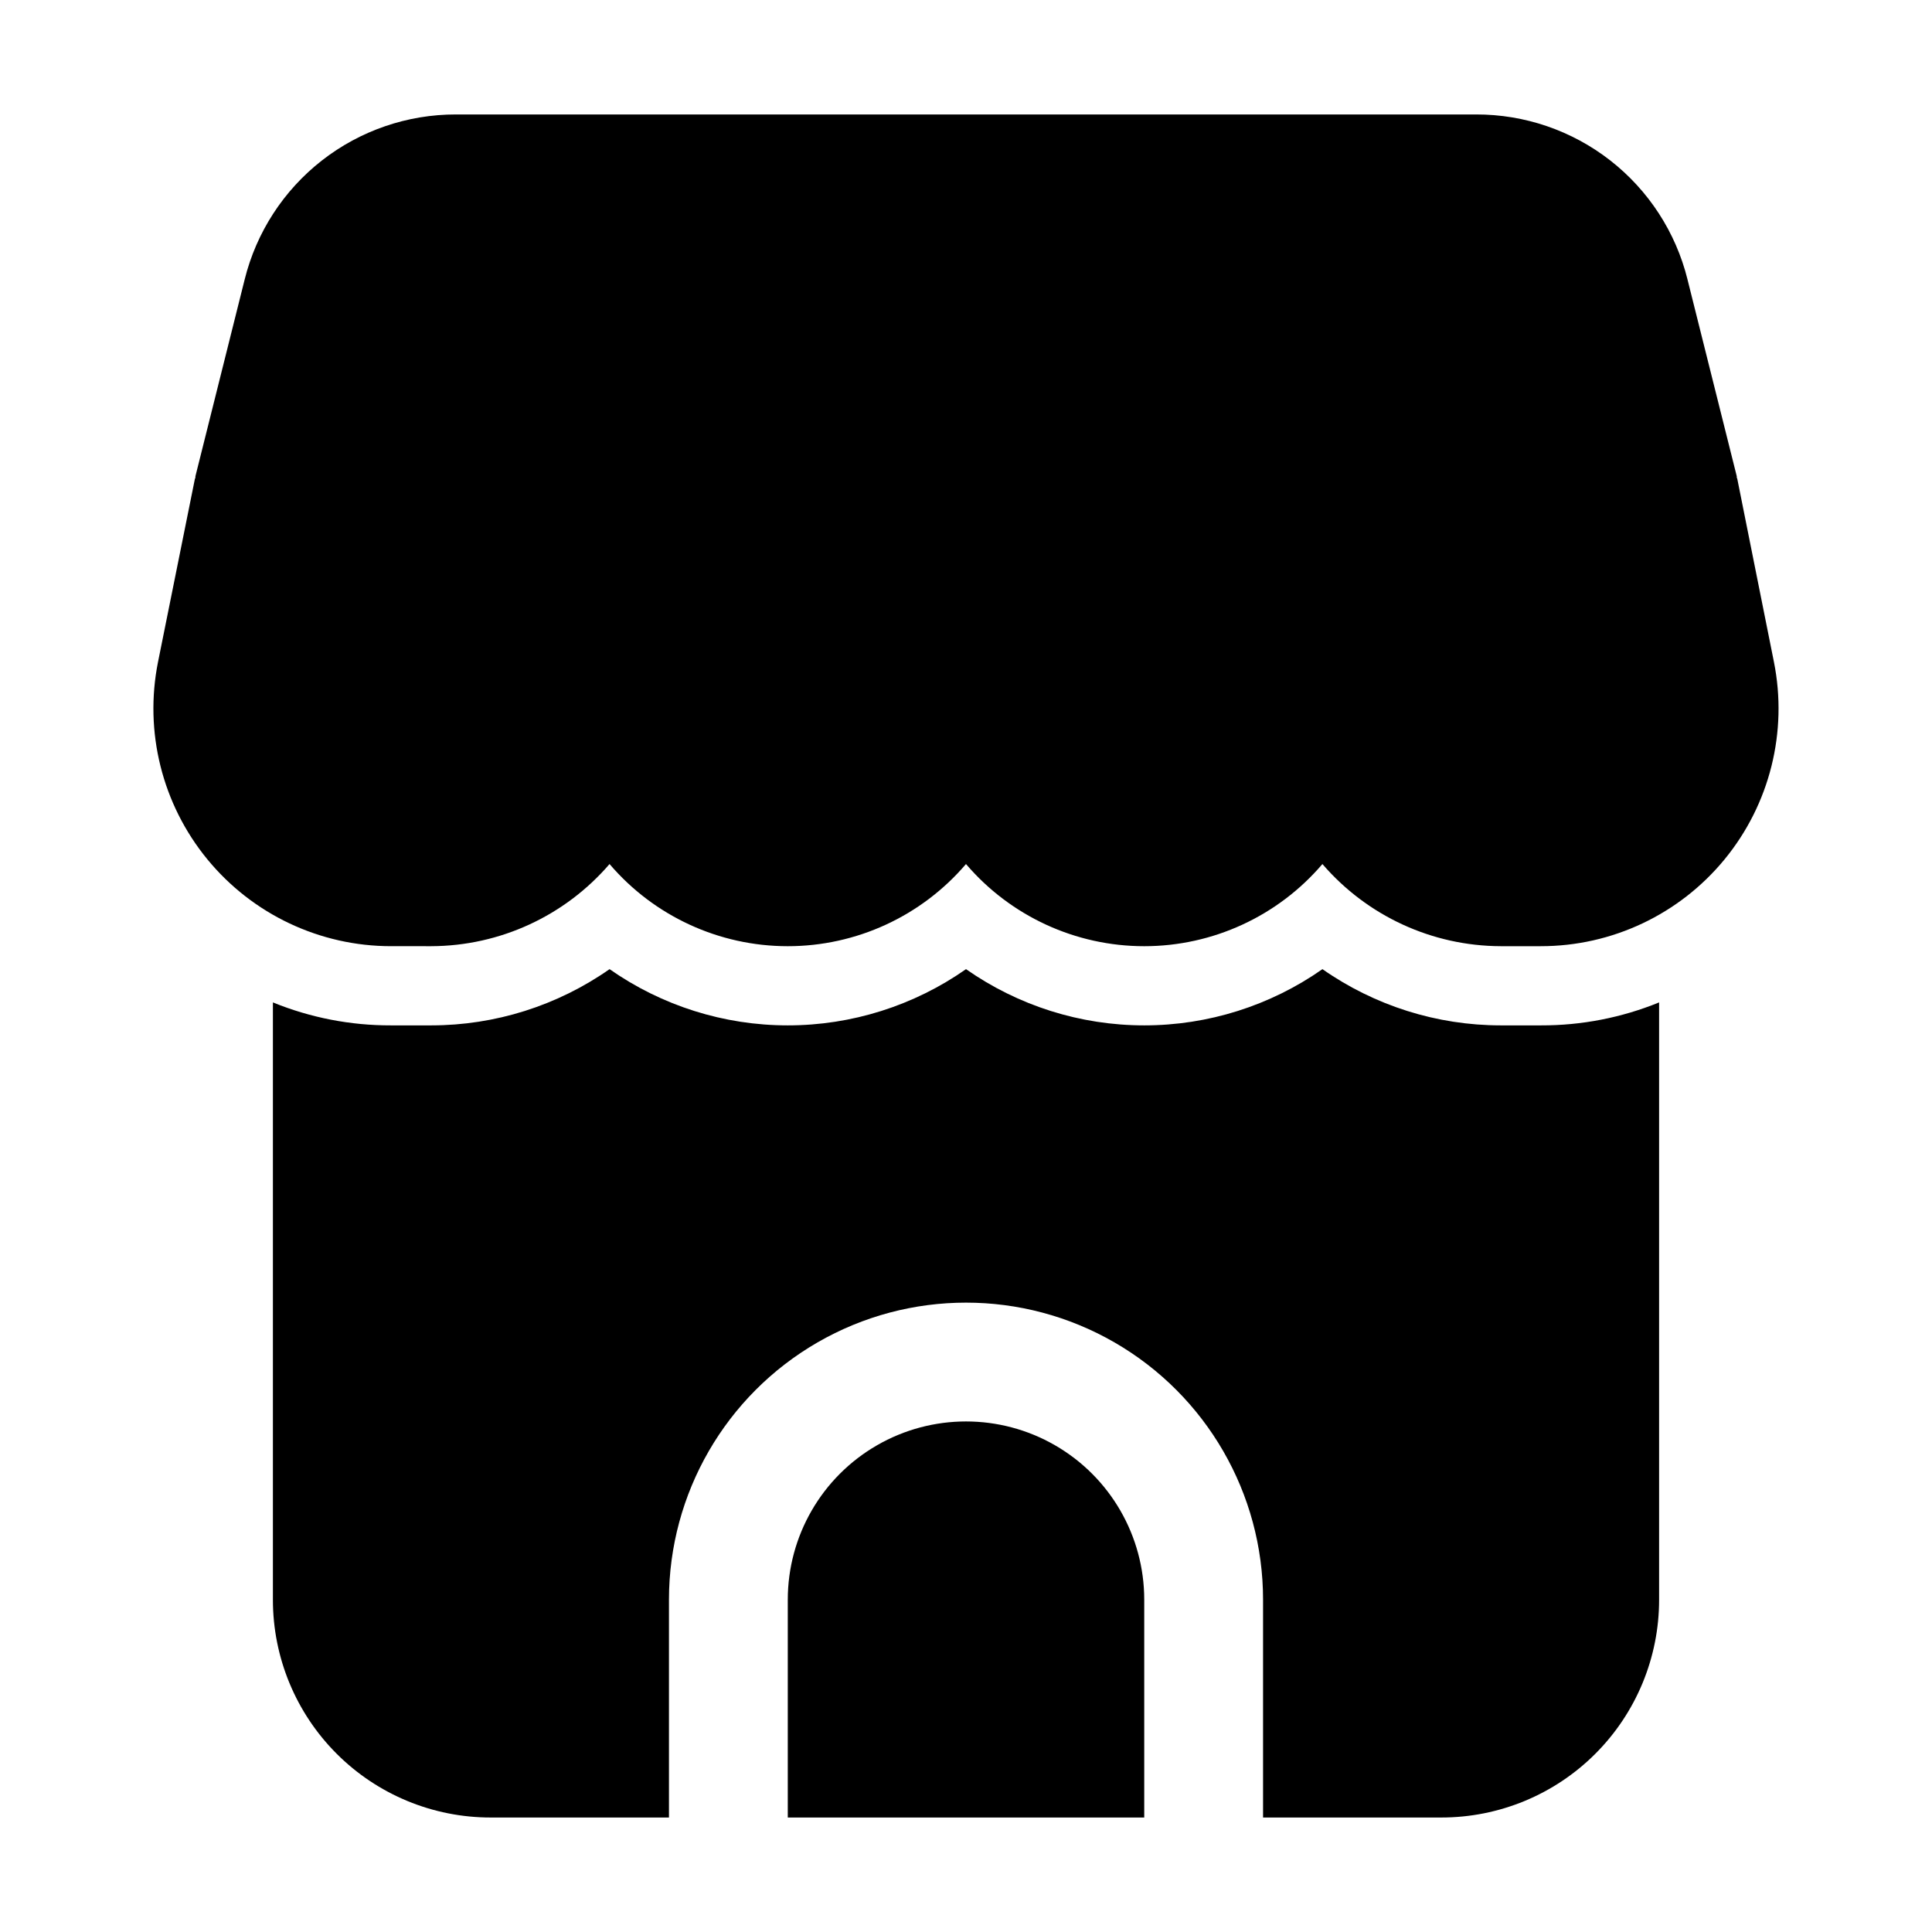
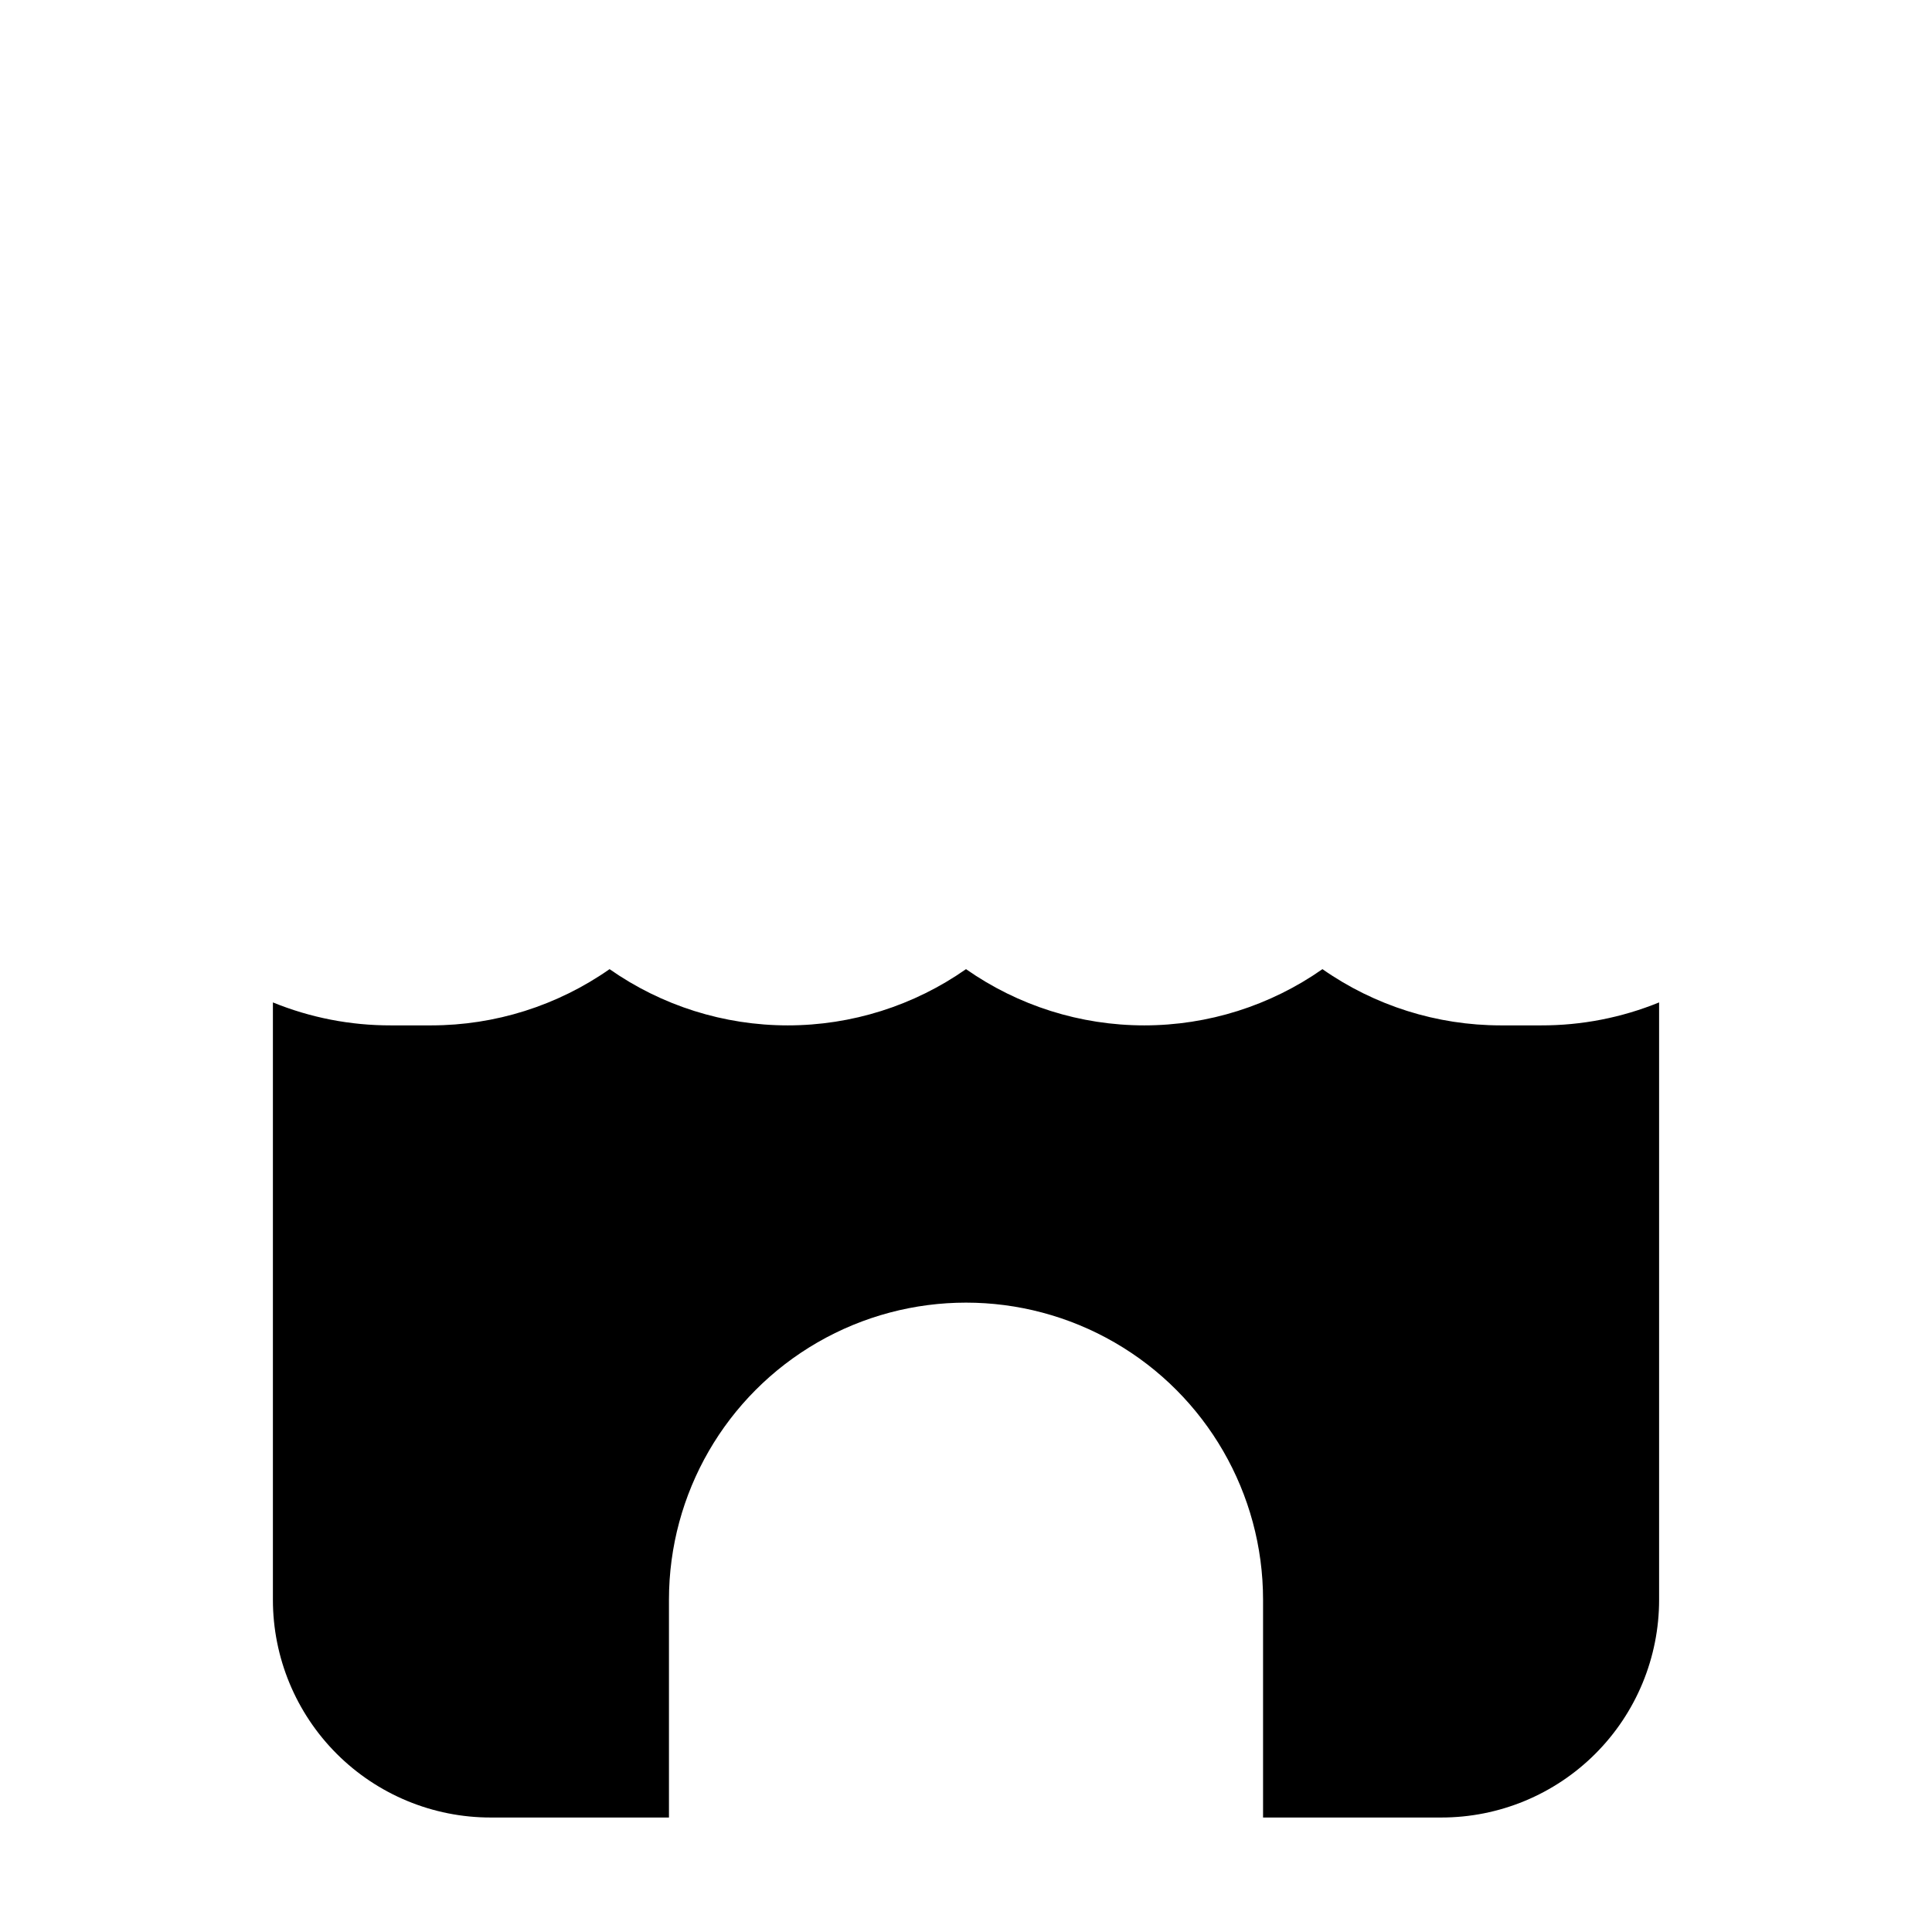
<svg xmlns="http://www.w3.org/2000/svg" fill="#000000" width="800px" height="800px" version="1.1" viewBox="144 144 512 512">
  <g>
-     <path d="m352.77 567.93v57.727h94.465v-57.727c0-16.871-9.004-32.465-23.617-40.902s-32.617-8.438-47.23 0c-14.613 8.438-23.617 24.031-23.617 40.902z" />
    <path d="m525.95 625.66c15.316 0.012 30.004-6.066 40.832-16.898 10.832-10.828 16.91-25.516 16.898-40.832v-158.28c-9.93 4.047-20.555 6.117-31.277 6.086h-10.707c-16.898-0.008-33.391-5.211-47.234-14.902-13.84 9.699-30.328 14.902-47.23 14.902-16.902 0-33.391-5.203-47.23-14.902-13.84 9.699-30.332 14.902-47.234 14.902-16.898 0-33.391-5.203-47.23-14.902-13.844 9.691-30.332 14.895-47.234 14.902h-10.703c-10.727 0.031-21.352-2.039-31.281-6.086v158.28c-0.008 15.316 6.07 30.004 16.898 40.832 10.828 10.832 25.516 16.91 40.832 16.898h47.23v-57.73c0-28.121 15.004-54.109 39.359-68.172 24.359-14.062 54.367-14.062 78.723 0s39.359 40.051 39.359 68.172v57.727z" />
-     <path d="m258.3 394.75c18.156-0.059 35.395-8.004 47.234-21.77 11.801 13.816 29.059 21.773 47.23 21.773s35.43-7.957 47.234-21.773c11.801 13.816 29.059 21.773 47.23 21.773s35.43-7.957 47.23-21.773c11.844 13.766 29.078 21.711 47.234 21.77h10.621c18.875 0.016 36.758-8.438 48.73-23.027 11.973-14.594 16.77-33.785 13.07-52.293l-9.699-48.469c0-0.148-0.125-0.25-0.148-0.398-0.02-0.148 0-0.23 0-0.336l-13.059-52.164 0.004-0.004c-3.106-12.508-10.316-23.617-20.484-31.547-10.164-7.926-22.695-12.215-35.586-12.18h-270.29c-12.879-0.02-25.395 4.273-35.547 12.199-10.152 7.93-17.355 19.027-20.461 31.527l-13.055 52.168v0.336c0 0.105-0.125 0.25-0.148 0.398l-9.762 48.469c-3.699 18.508 1.098 37.699 13.07 52.293 11.973 14.59 29.855 23.043 48.73 23.027z" />
  </g>
</svg>